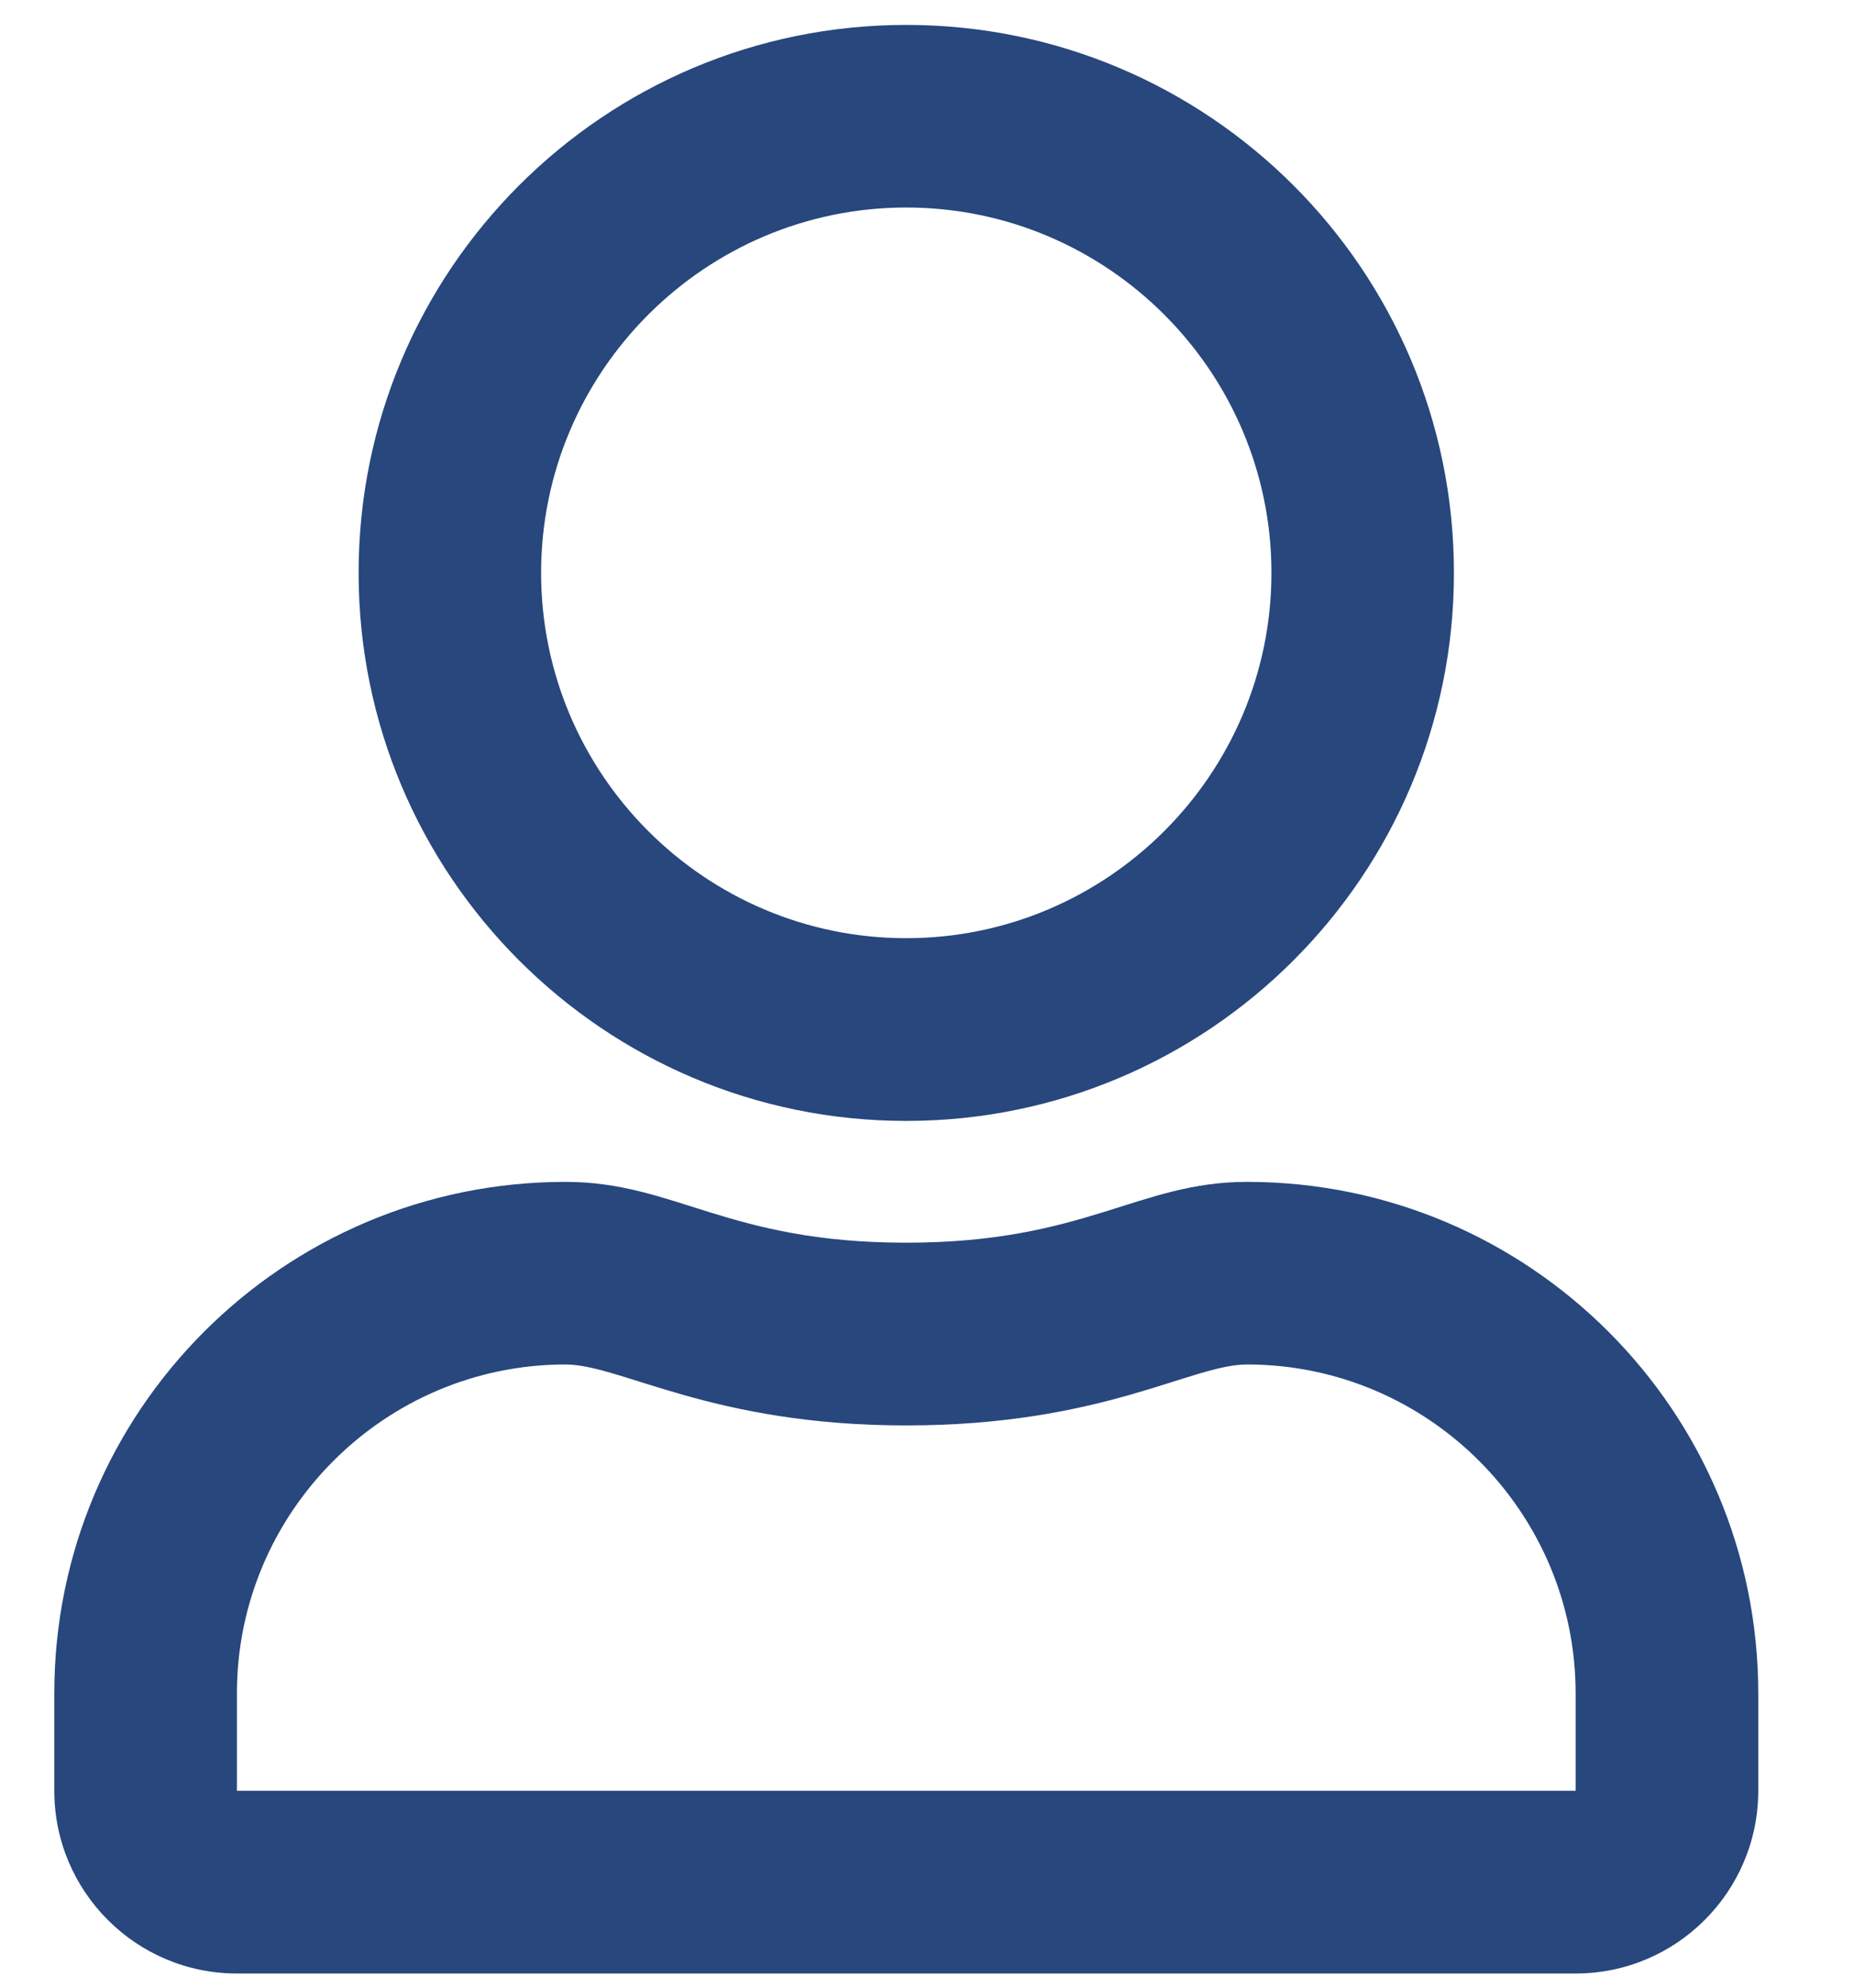
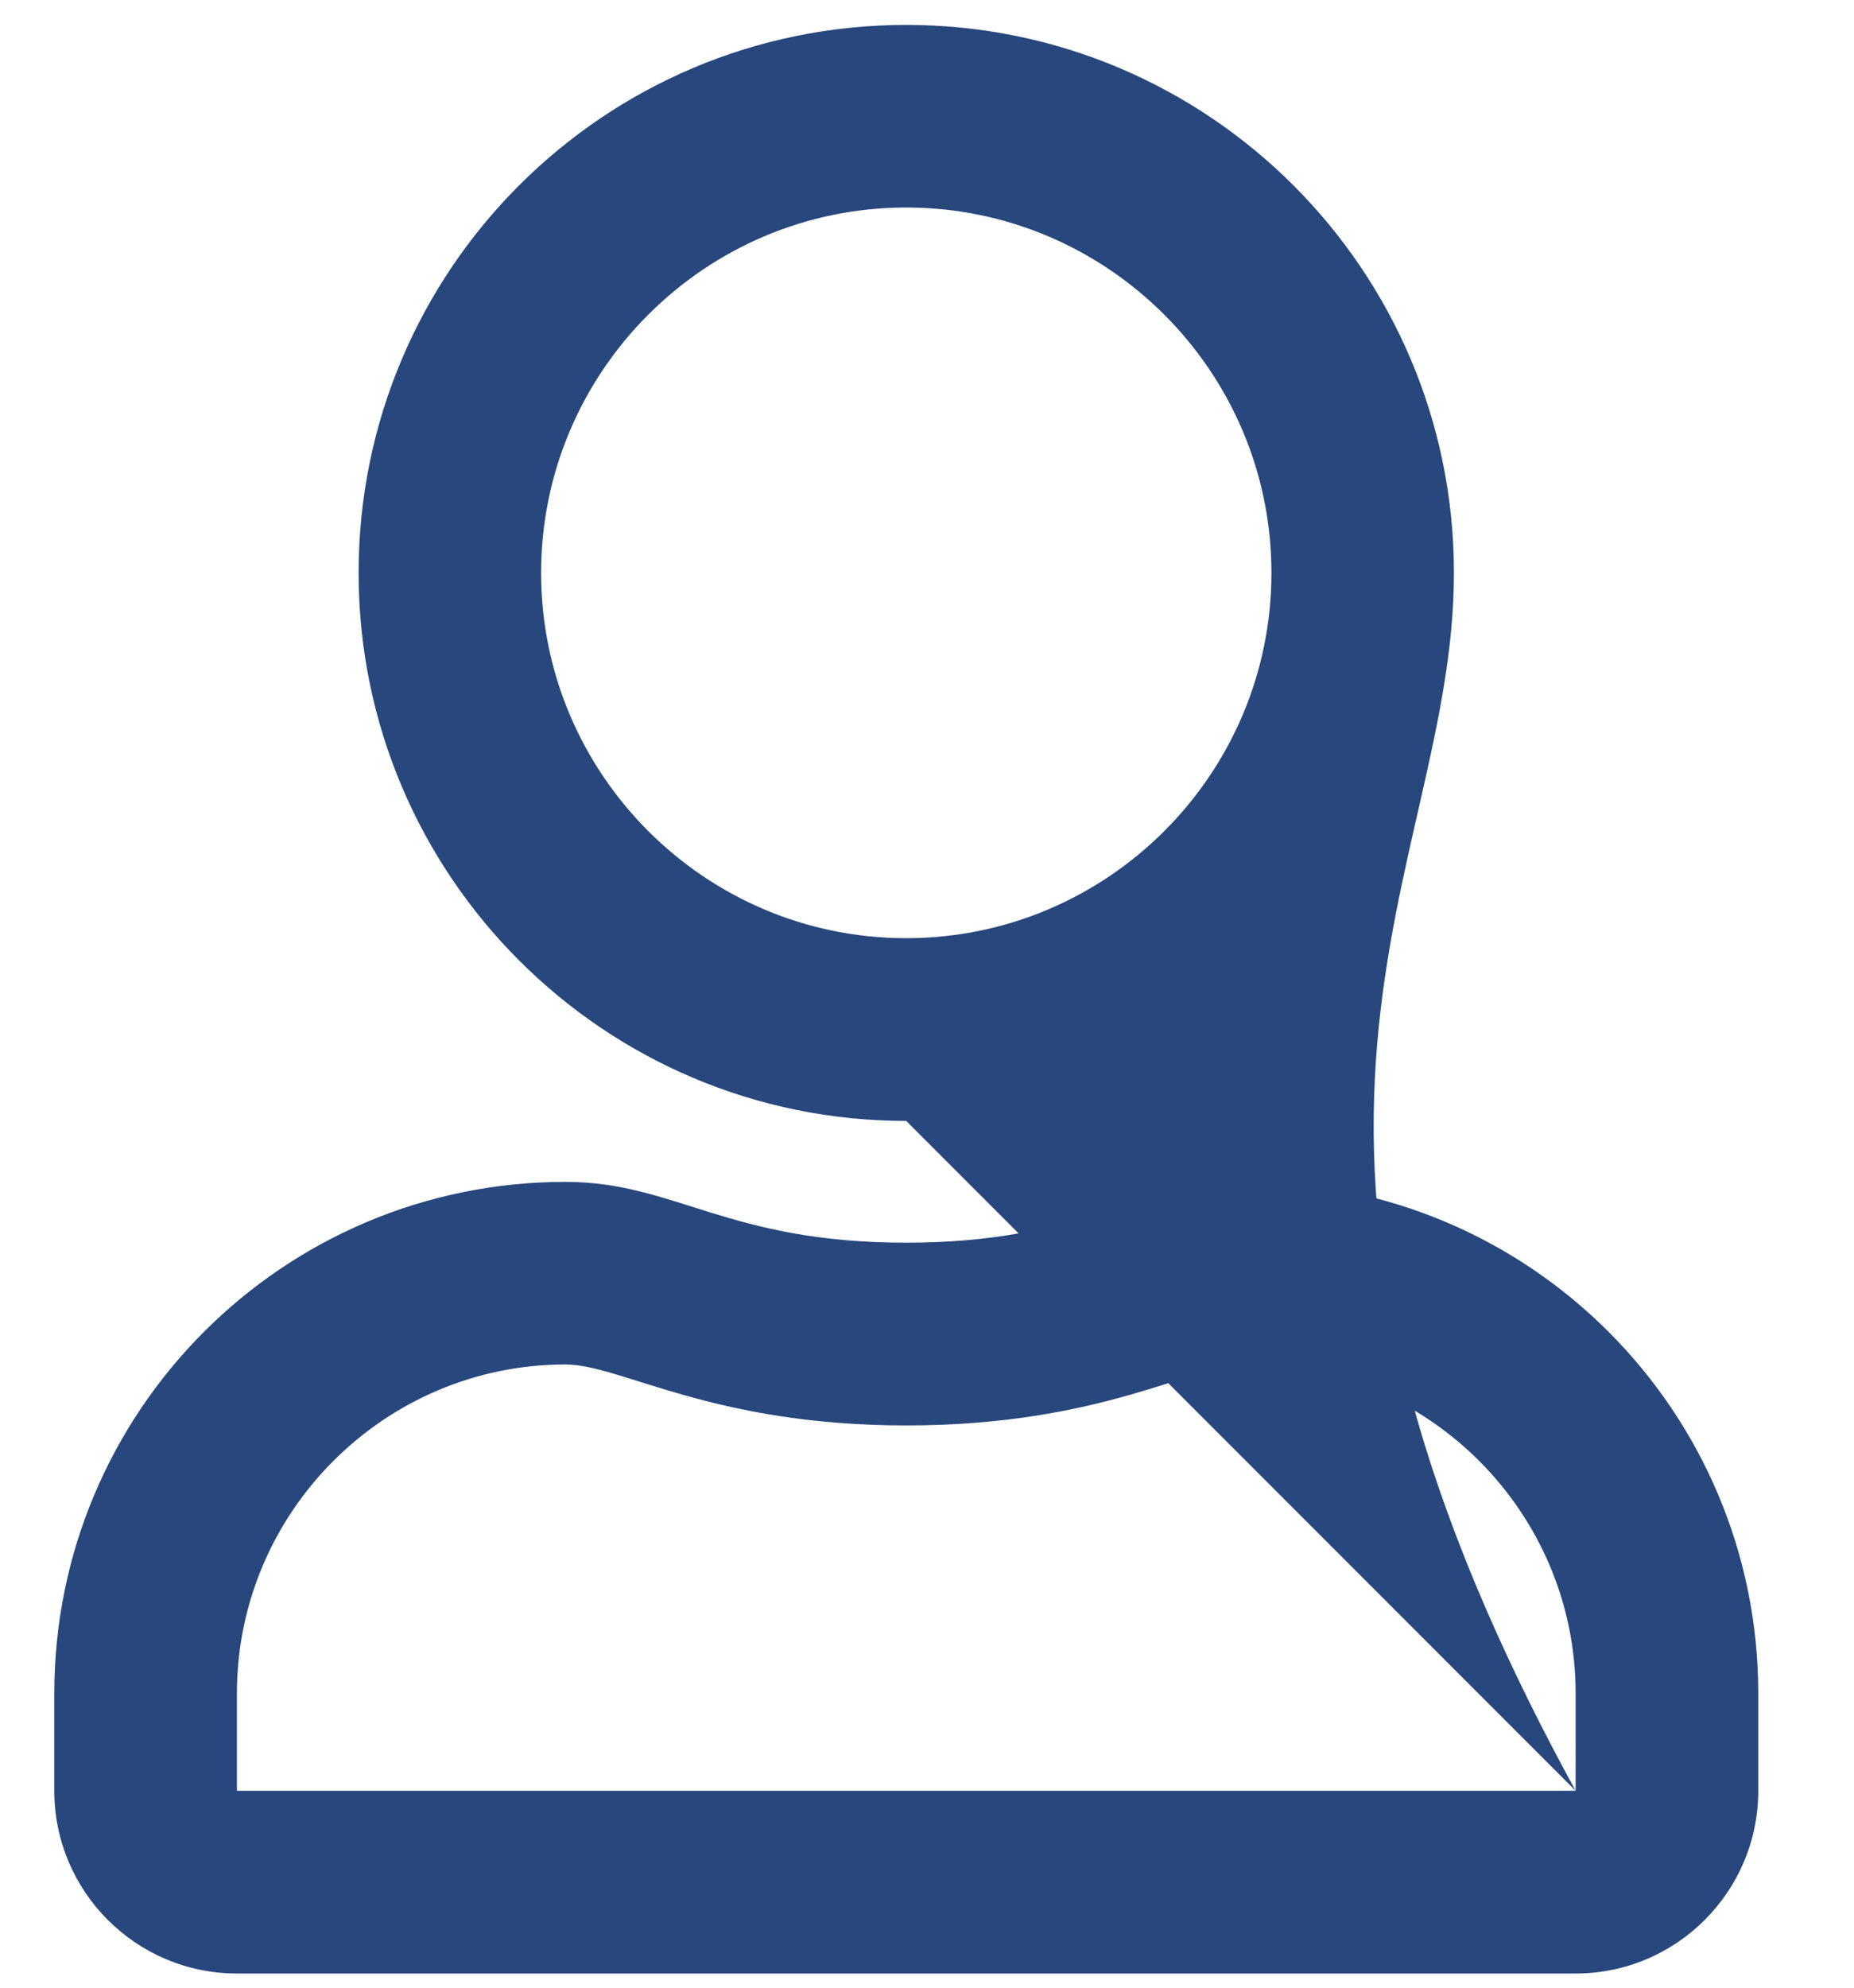
<svg xmlns="http://www.w3.org/2000/svg" width="14" height="15" viewBox="0 0 14 15" fill="none">
-   <path d="M9.417 8.919C8.593 8.919 8.196 9.378 6.843 9.378C5.491 9.378 5.097 8.919 4.27 8.919C2.139 8.919 0.41 10.648 0.41 12.779V13.514C0.41 14.275 1.028 14.893 1.789 14.893H11.898C12.659 14.893 13.277 14.275 13.277 13.514V12.779C13.277 10.648 11.548 8.919 9.417 8.919ZM11.898 13.514H1.789V12.779C1.789 11.412 2.903 10.297 4.27 10.297C4.689 10.297 5.37 10.757 6.843 10.757C8.328 10.757 8.995 10.297 9.417 10.297C10.784 10.297 11.898 11.412 11.898 12.779V13.514ZM6.843 8.459C9.127 8.459 10.979 6.607 10.979 4.323C10.979 2.04 9.127 0.188 6.843 0.188C4.56 0.188 2.708 2.04 2.708 4.323C2.708 6.607 4.56 8.459 6.843 8.459ZM6.843 1.566C8.363 1.566 9.601 2.804 9.601 4.323C9.601 5.843 8.363 7.08 6.843 7.08C5.324 7.08 4.086 5.843 4.086 4.323C4.086 2.804 5.324 1.566 6.843 1.566Z" fill="#27477D" />
+   <path d="M9.417 8.919C8.593 8.919 8.196 9.378 6.843 9.378C5.491 9.378 5.097 8.919 4.27 8.919C2.139 8.919 0.41 10.648 0.41 12.779V13.514C0.41 14.275 1.028 14.893 1.789 14.893H11.898C12.659 14.893 13.277 14.275 13.277 13.514V12.779C13.277 10.648 11.548 8.919 9.417 8.919ZM11.898 13.514H1.789V12.779C1.789 11.412 2.903 10.297 4.27 10.297C4.689 10.297 5.37 10.757 6.843 10.757C8.328 10.757 8.995 10.297 9.417 10.297C10.784 10.297 11.898 11.412 11.898 12.779V13.514ZC9.127 8.459 10.979 6.607 10.979 4.323C10.979 2.04 9.127 0.188 6.843 0.188C4.56 0.188 2.708 2.04 2.708 4.323C2.708 6.607 4.56 8.459 6.843 8.459ZM6.843 1.566C8.363 1.566 9.601 2.804 9.601 4.323C9.601 5.843 8.363 7.08 6.843 7.08C5.324 7.08 4.086 5.843 4.086 4.323C4.086 2.804 5.324 1.566 6.843 1.566Z" fill="#27477D" />
</svg>